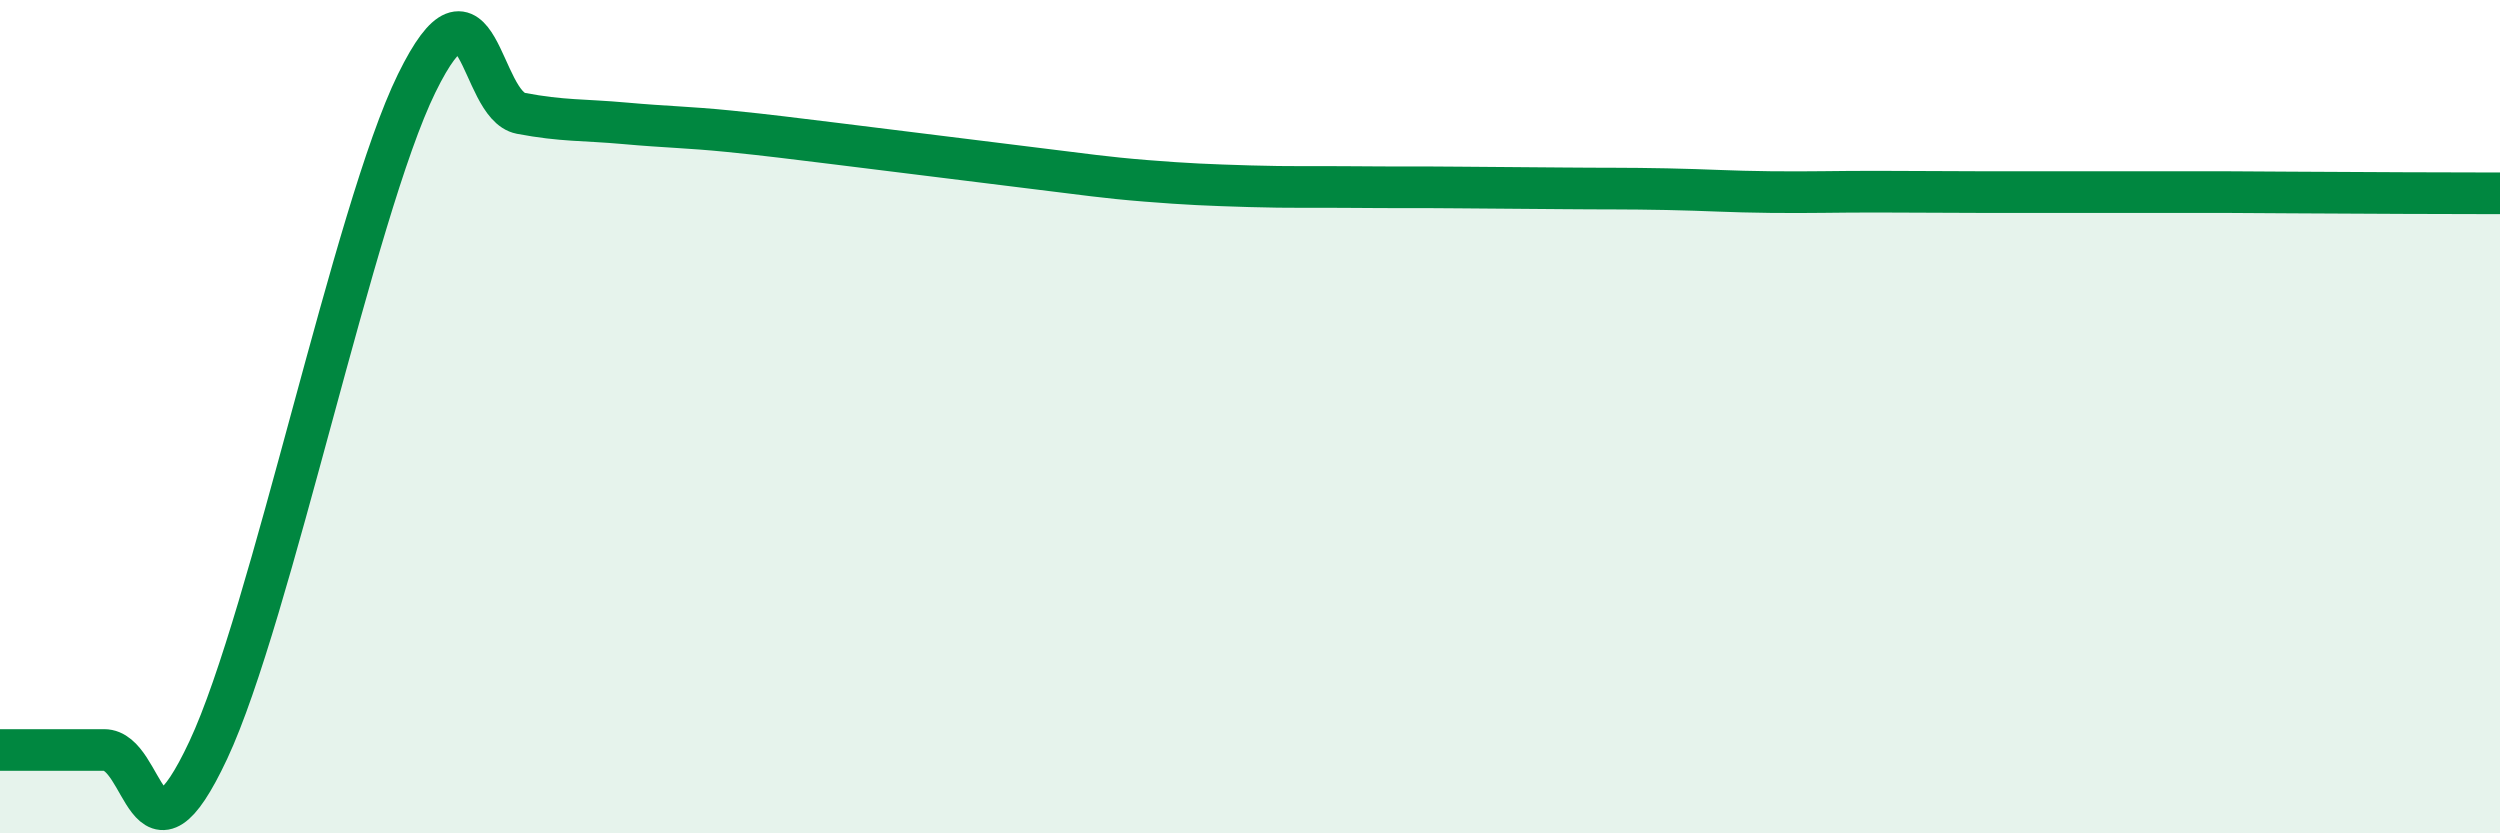
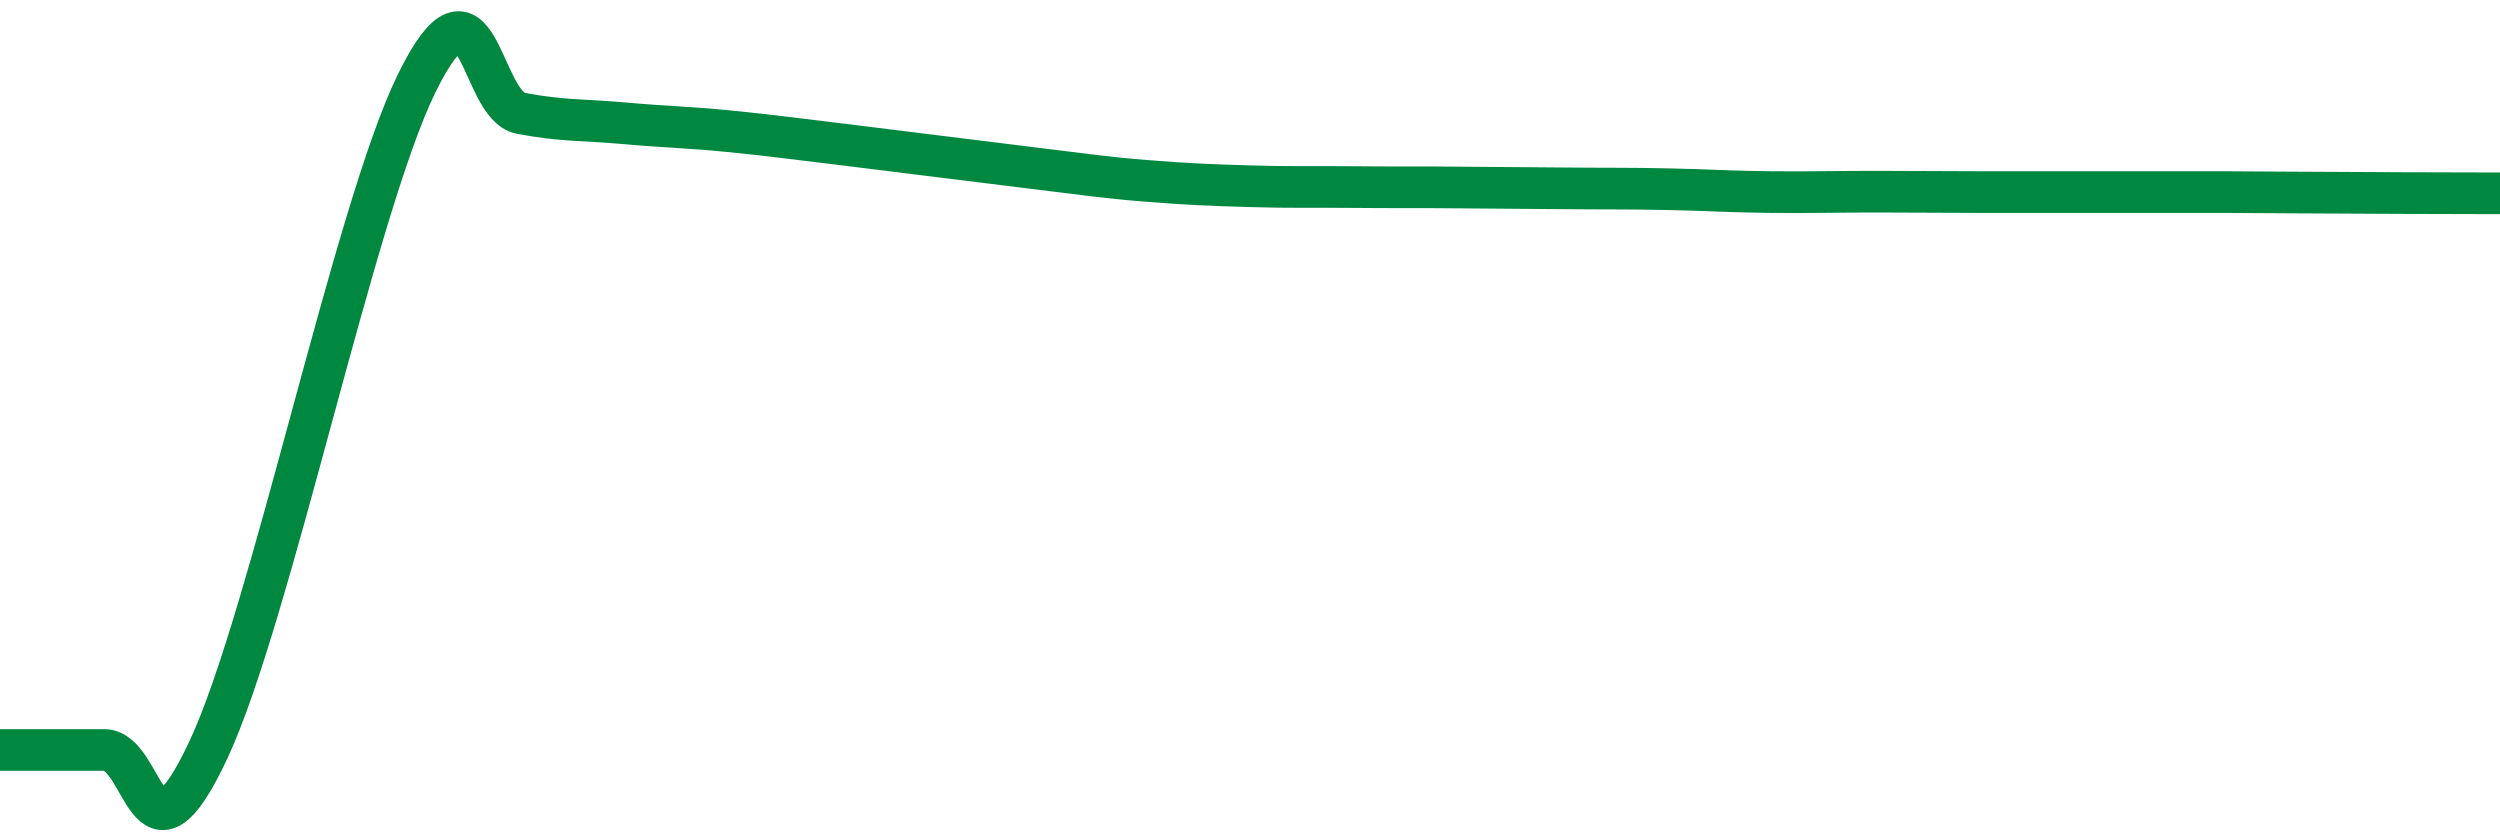
<svg xmlns="http://www.w3.org/2000/svg" width="60" height="20" viewBox="0 0 60 20">
-   <path d="M 0,18 C 0.5,18 1.5,18 2.5,18 C 3.5,18 3.5,21.2 5,18 C 6.5,14.8 8.5,5.06 10,2 C 11.5,-1.06 11.5,2.53 12.5,2.72 C 13.5,2.91 14,2.87 15,2.96 C 16,3.05 16.5,3.05 17.5,3.15 C 18.5,3.25 19,3.32 20,3.44 C 21,3.56 21.5,3.63 22.5,3.75 C 23.5,3.87 24,3.94 25,4.06 C 26,4.18 26.5,4.26 27.5,4.34 C 28.5,4.42 29,4.44 30,4.47 C 31,4.5 31.5,4.48 32.5,4.49 C 33.5,4.5 34,4.49 35,4.5 C 36,4.51 36.5,4.51 37.5,4.52 C 38.5,4.53 39,4.52 40,4.54 C 41,4.56 41.5,4.6 42.5,4.61 C 43.5,4.62 44,4.6 45,4.6 C 46,4.6 46.5,4.61 47.5,4.61 C 48.5,4.61 49,4.61 50,4.61 C 51,4.61 51.5,4.61 52.5,4.61 C 53.5,4.61 53.5,4.61 55,4.62 C 56.5,4.63 59,4.64 60,4.64L60 20L0 20Z" fill="#008740" opacity="0.1" stroke-linecap="round" stroke-linejoin="round" />
  <path d="M 0,18 C 0.5,18 1.5,18 2.5,18 C 3.5,18 3.5,21.2 5,18 C 6.5,14.8 8.5,5.06 10,2 C 11.5,-1.06 11.5,2.53 12.5,2.72 C 13.5,2.91 14,2.87 15,2.96 C 16,3.05 16.5,3.05 17.5,3.15 C 18.5,3.25 19,3.32 20,3.44 C 21,3.56 21.5,3.63 22.5,3.75 C 23.5,3.87 24,3.94 25,4.06 C 26,4.18 26.5,4.26 27.5,4.34 C 28.5,4.42 29,4.44 30,4.47 C 31,4.5 31.5,4.48 32.5,4.49 C 33.5,4.5 34,4.49 35,4.5 C 36,4.51 36.5,4.51 37.5,4.52 C 38.5,4.53 39,4.52 40,4.54 C 41,4.56 41.5,4.6 42.5,4.61 C 43.5,4.62 44,4.6 45,4.6 C 46,4.6 46.5,4.61 47.5,4.61 C 48.5,4.61 49,4.61 50,4.61 C 51,4.61 51.5,4.61 52.5,4.61 C 53.5,4.61 53.5,4.61 55,4.62 C 56.5,4.63 59,4.64 60,4.64" stroke="#008740" stroke-width="1" fill="none" stroke-linecap="round" stroke-linejoin="round" />
</svg>